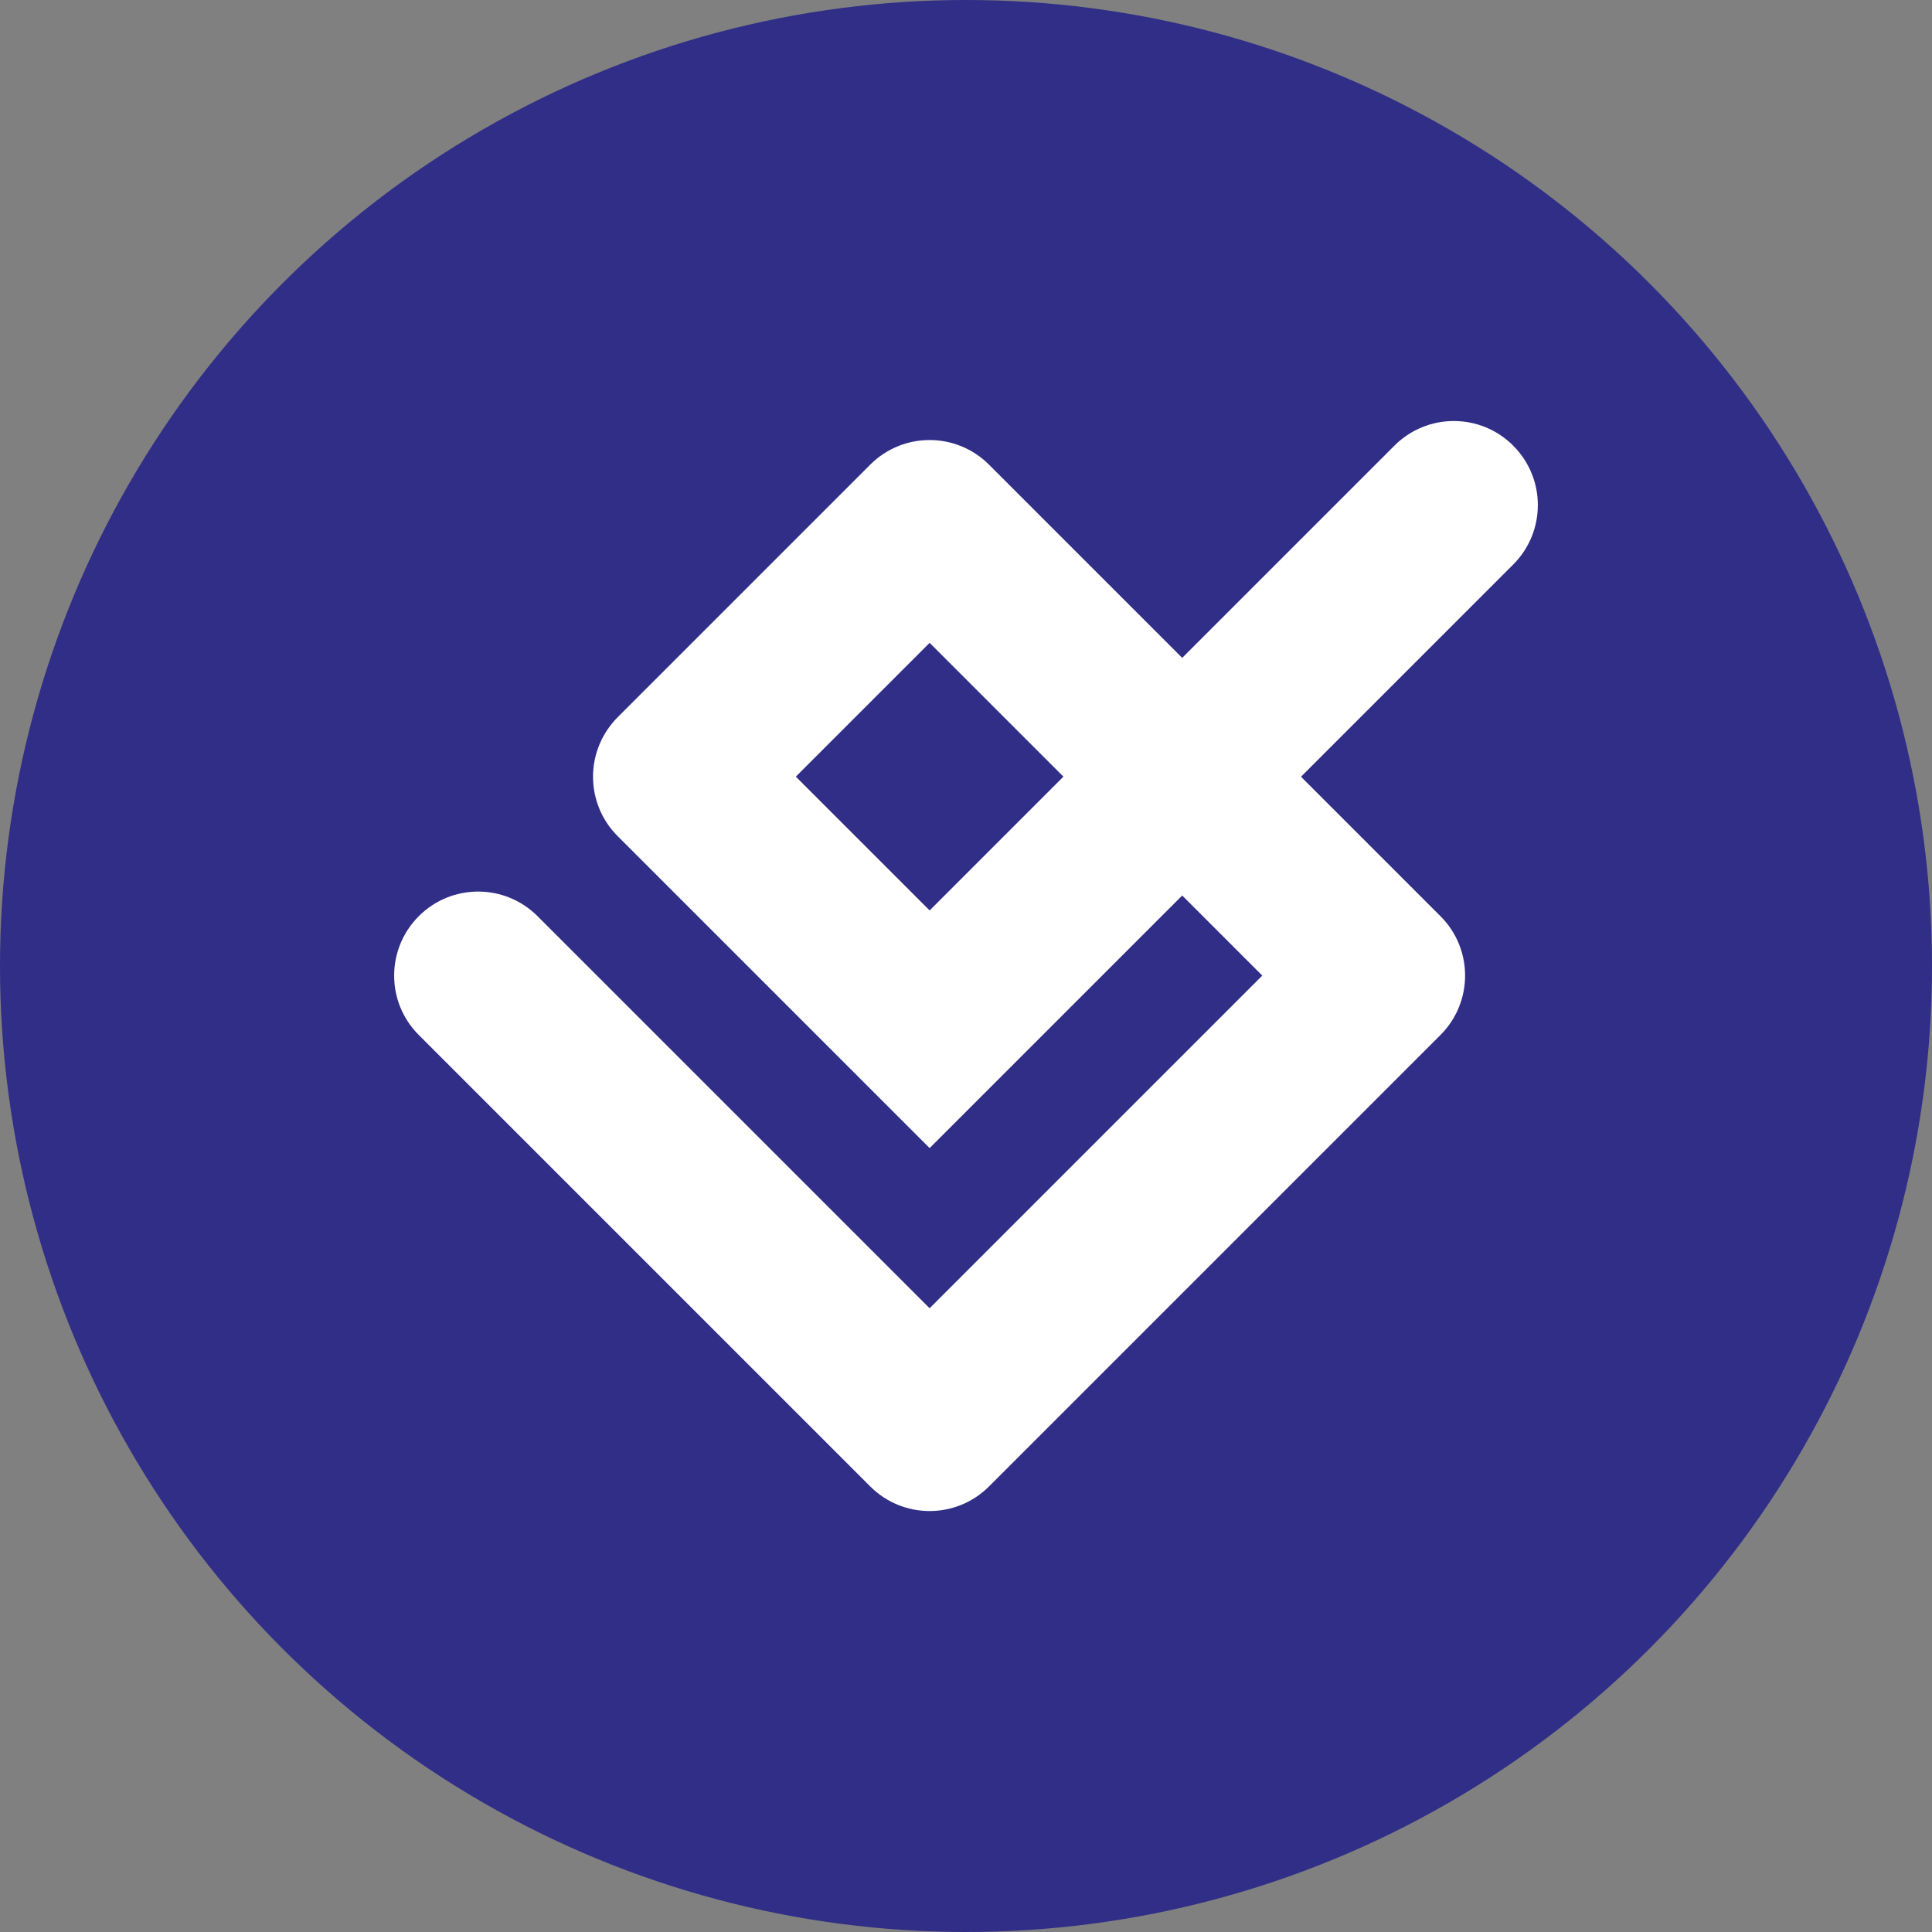
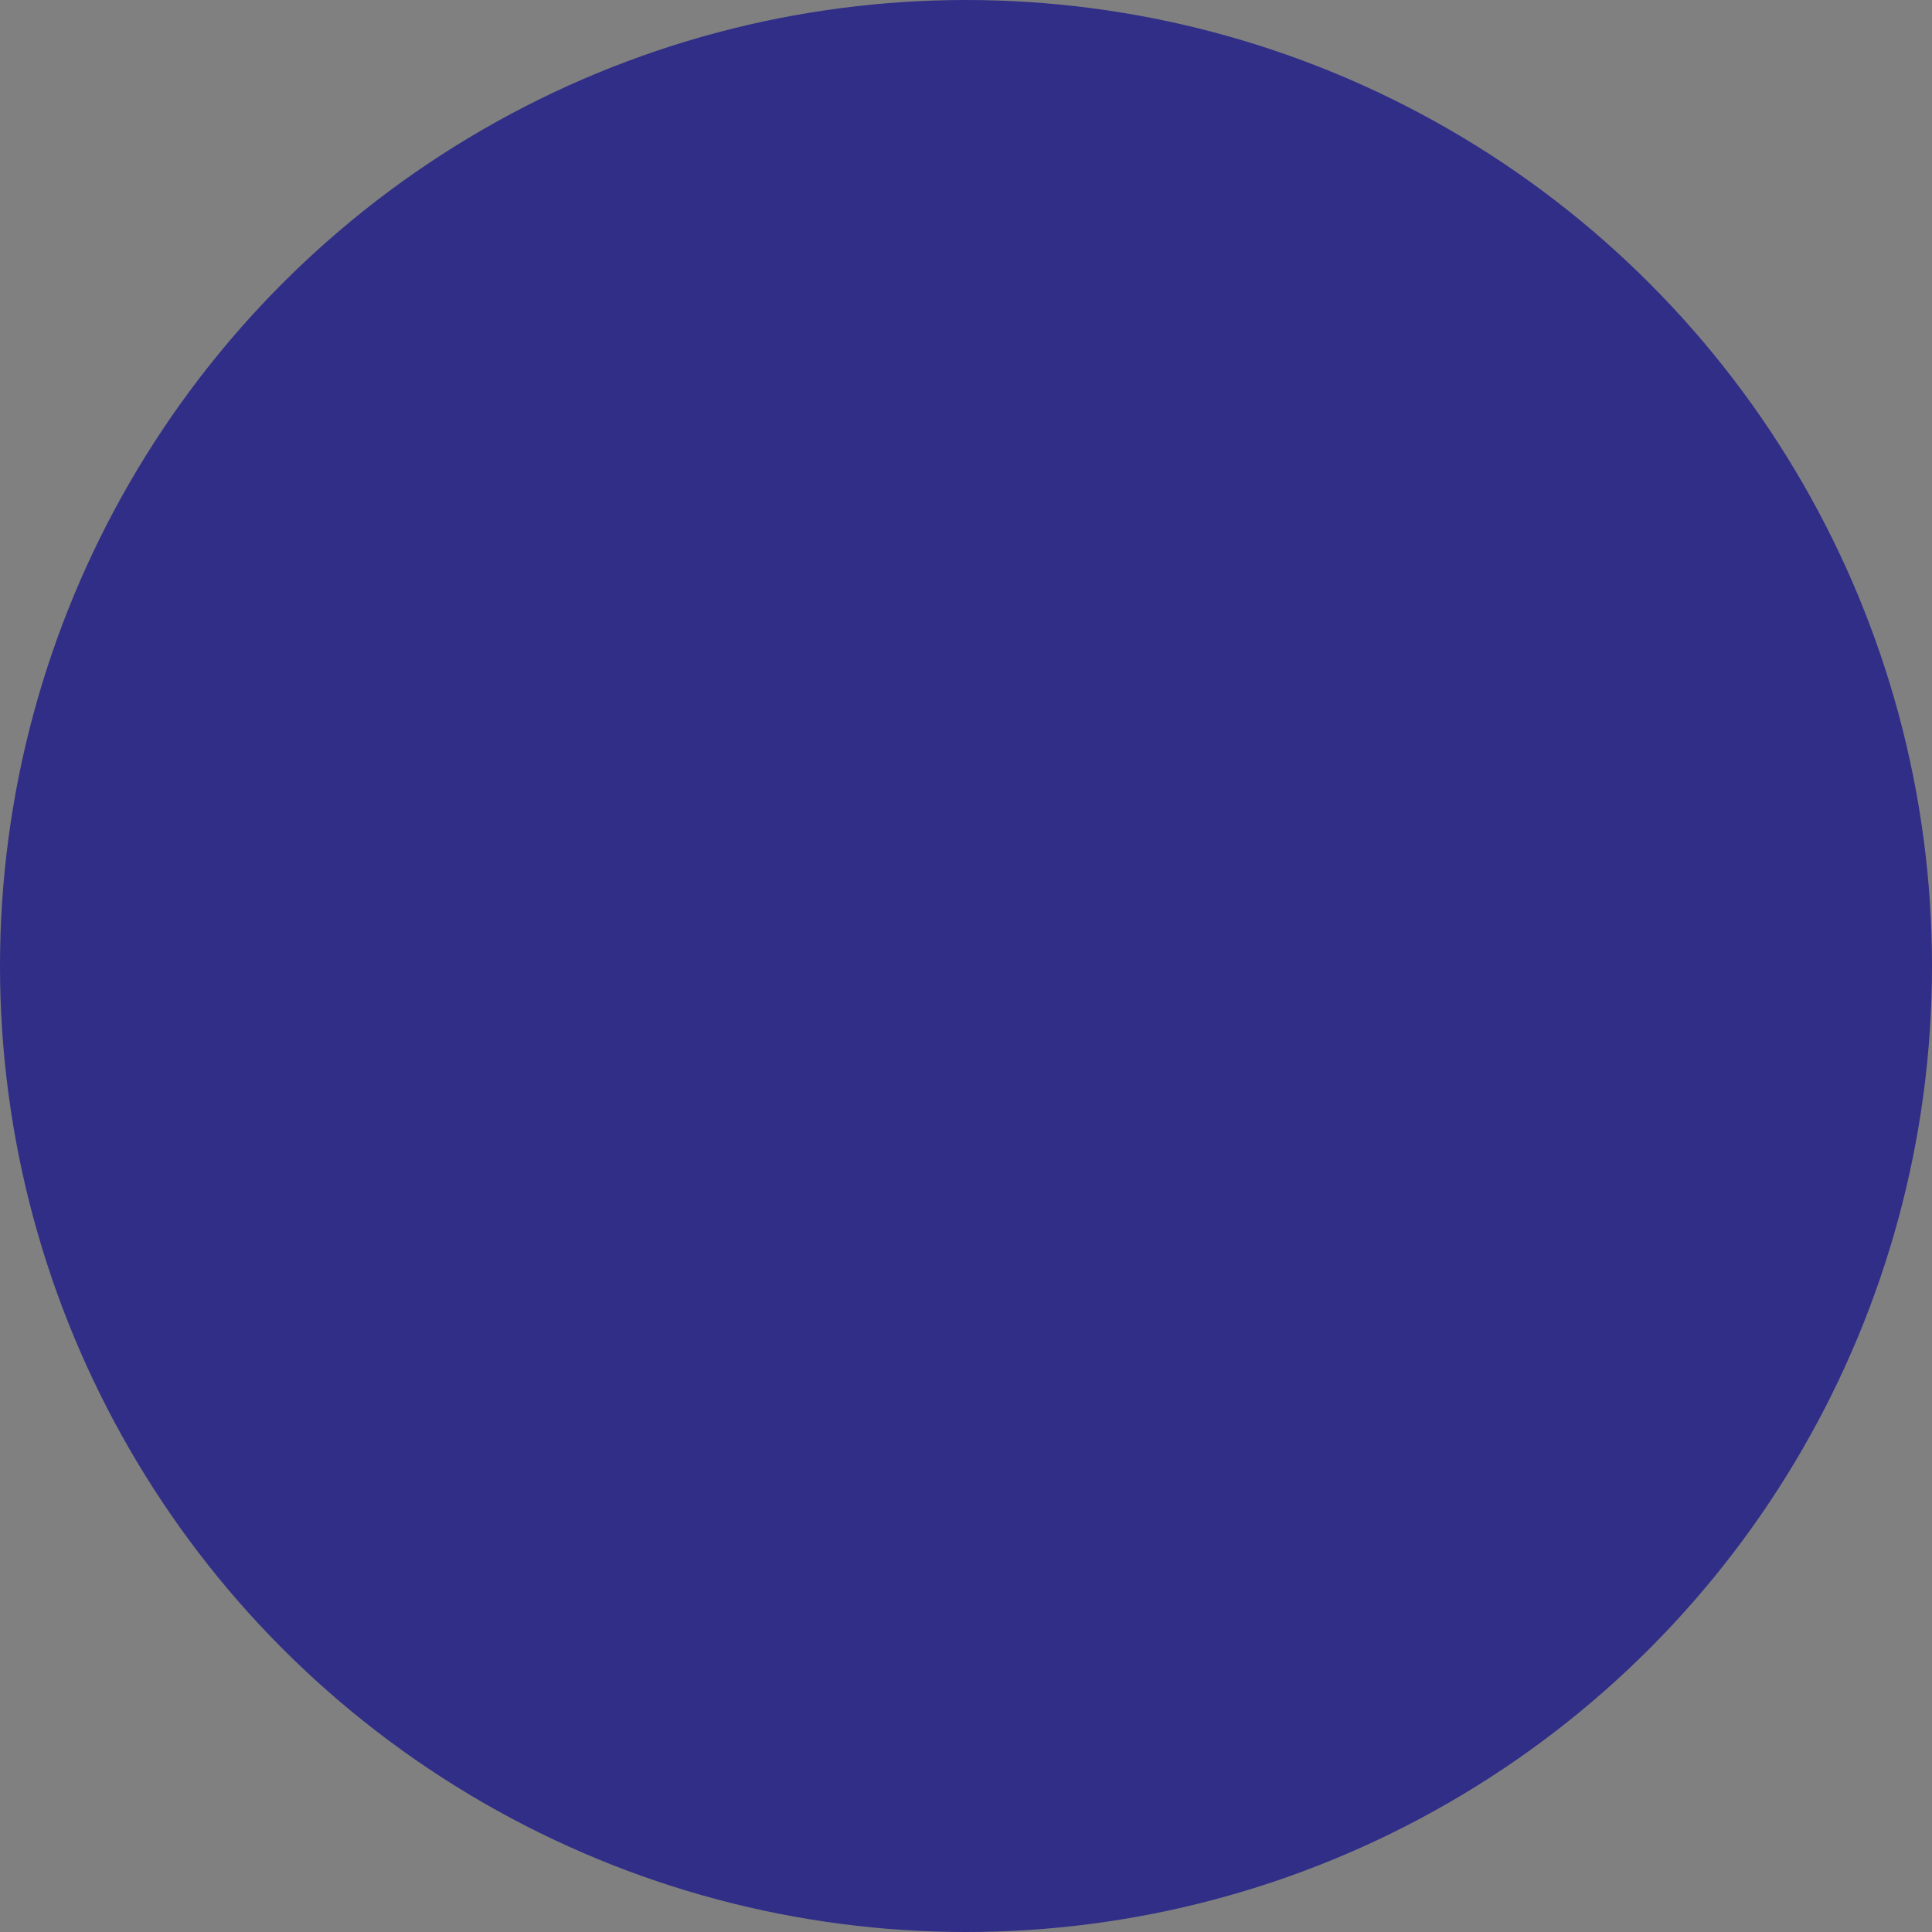
<svg xmlns="http://www.w3.org/2000/svg" id="a" viewBox="0 0 256 256">
  <rect x="0" y="0" width="256" height="256" fill="#808080" stroke="none" />
  <circle cx="128" cy="128" r="128" fill="#302e87" />
-   <path d="M200.51,59.05c-4.35-4.35-11.39-4.35-15.74,0l-28.12,28.12-25.6-25.6c-4.35-4.35-11.4-4.35-15.74,0l-33.47,33.47c-.27.27-.53.55-.76.85-1.66,2.04-2.5,4.53-2.5,7.03,0,2.85,1.09,5.7,3.26,7.87l41.34,41.34,33.47-33.47,10.61,10.61-44.08,44.08-51.95-51.95c-4.35-4.35-11.4-4.35-15.74,0-4.35,4.35-4.35,11.4,0,15.74l59.82,59.82c2.17,2.17,5.02,3.26,7.87,3.26s5.7-1.09,7.87-3.26l59.82-59.82c4.35-4.35,4.35-11.4,0-15.74l-18.48-18.48,28.12-28.12c4.35-4.35,4.35-11.4,0-15.74ZM123.18,120.64l-17.73-17.73,17.73-17.73,17.73,17.73-17.73,17.73Z" fill="#fff" />
</svg>